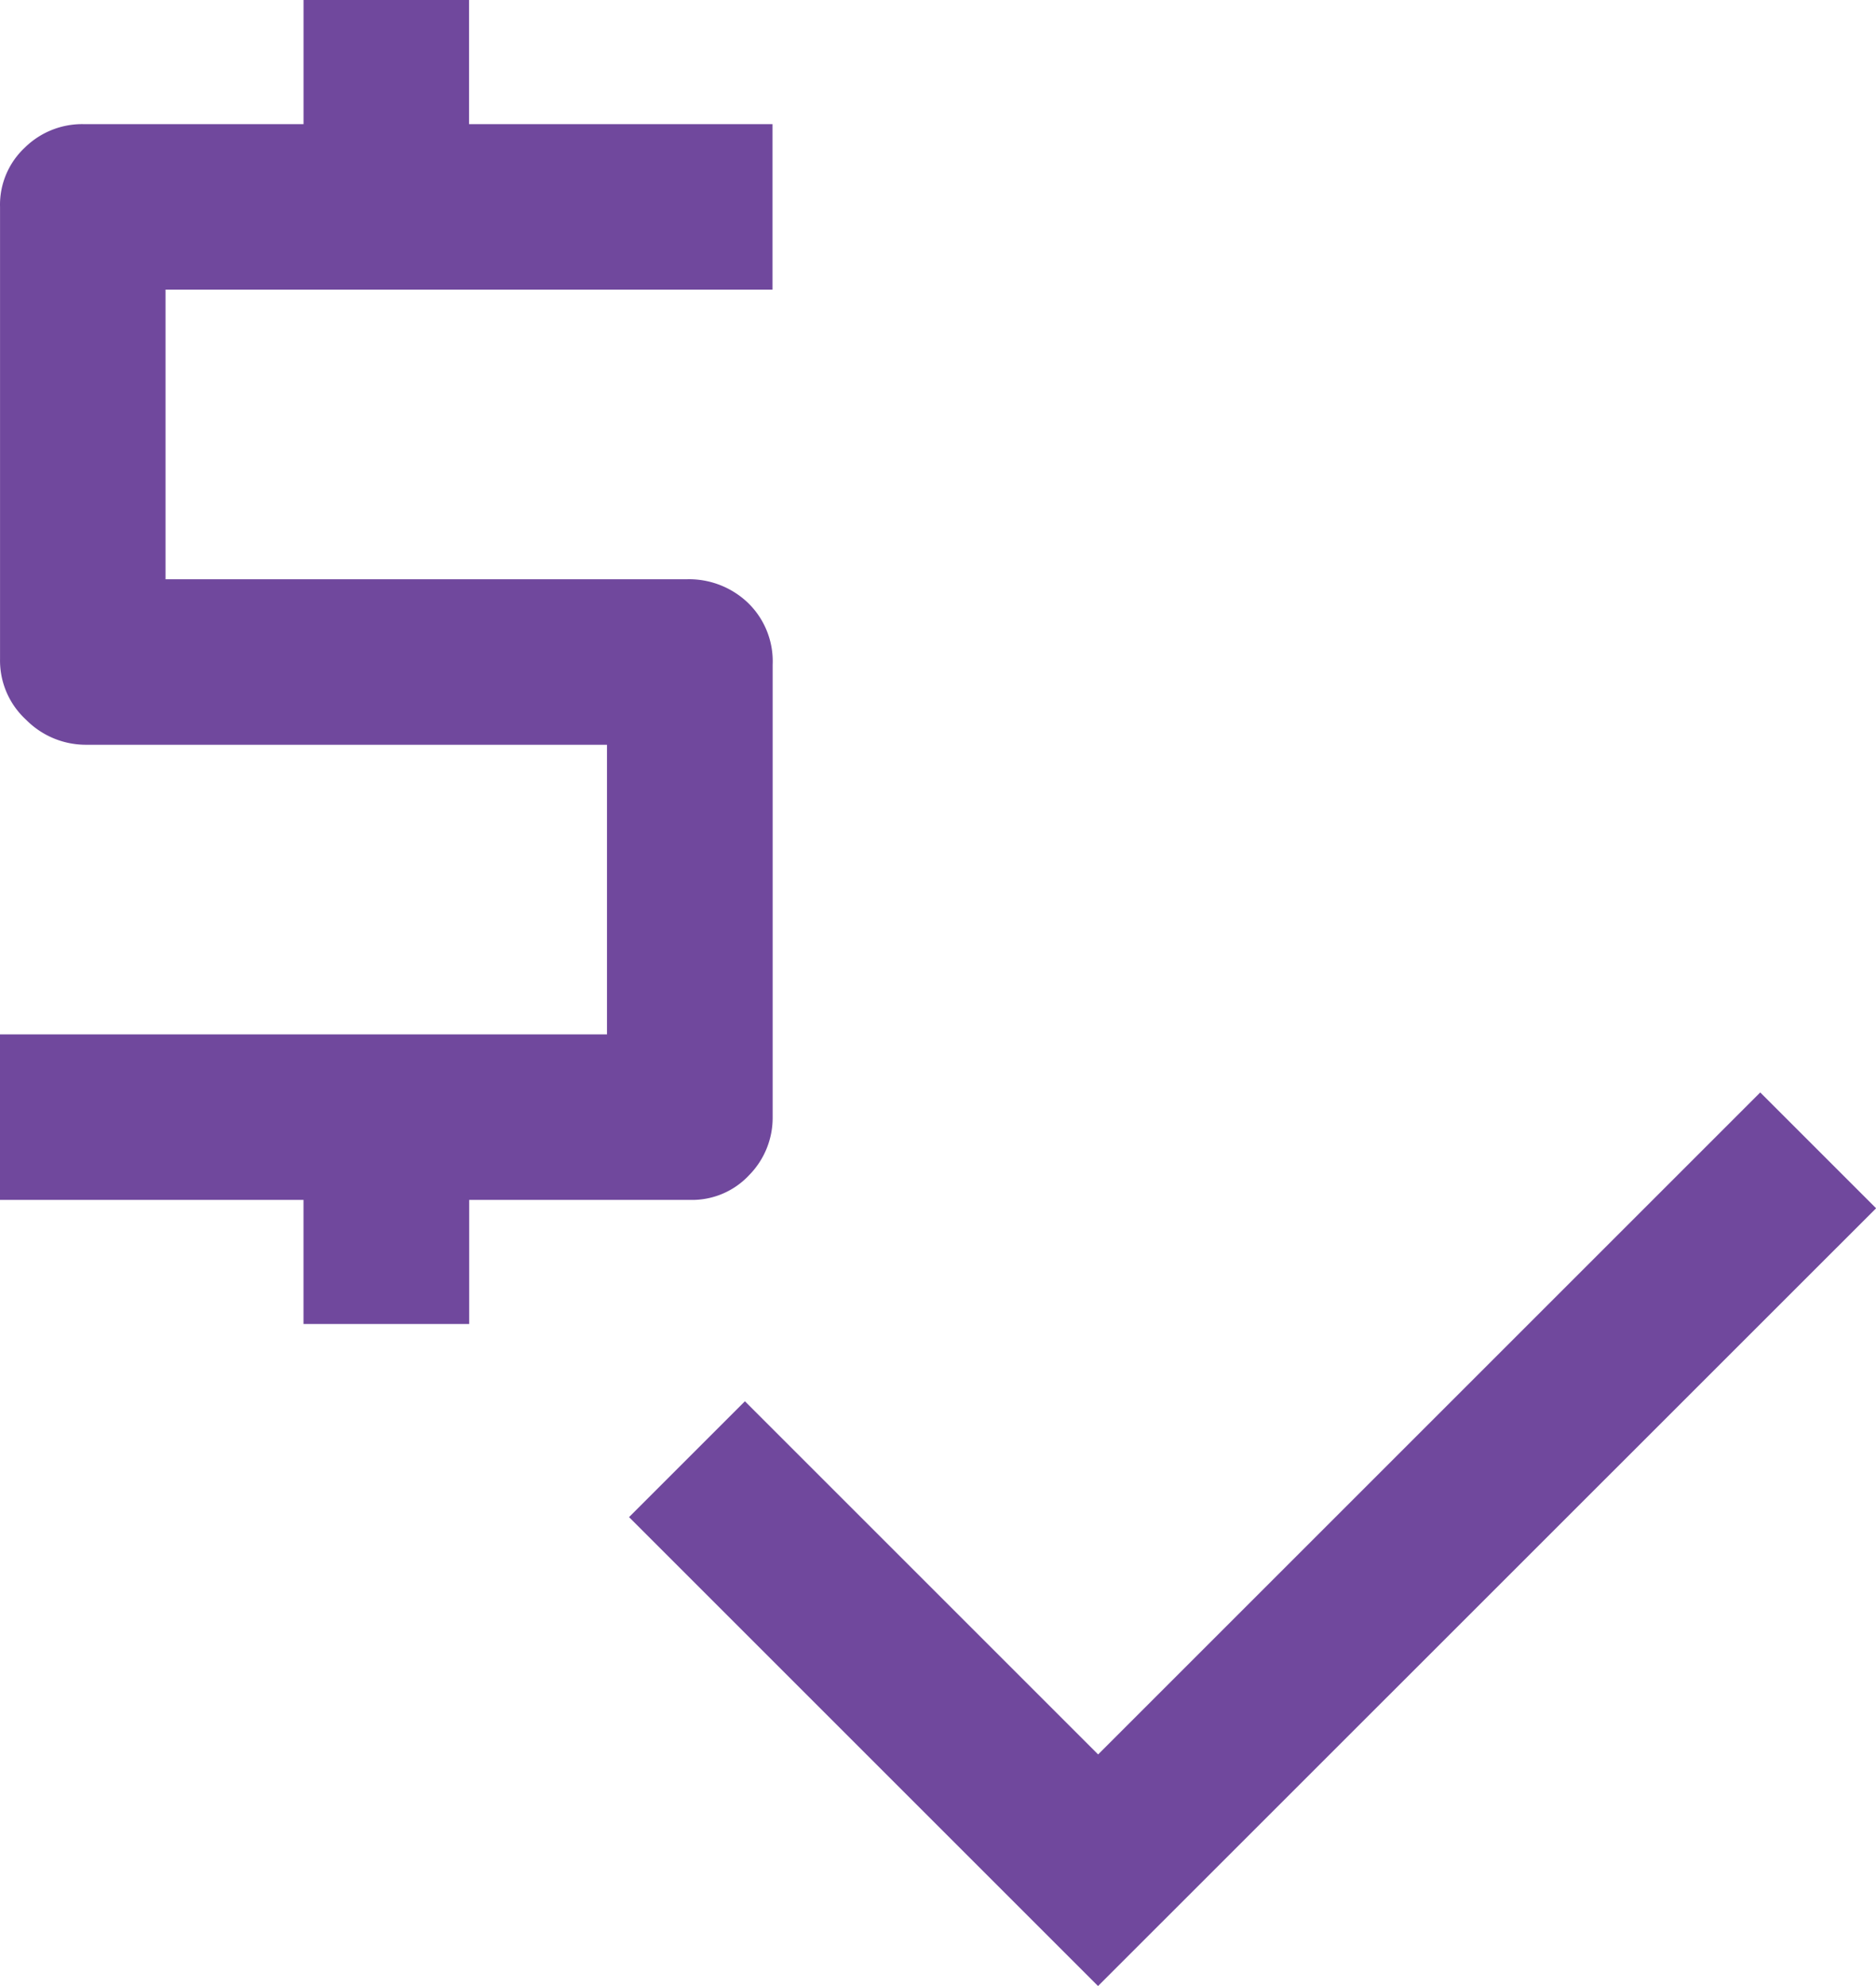
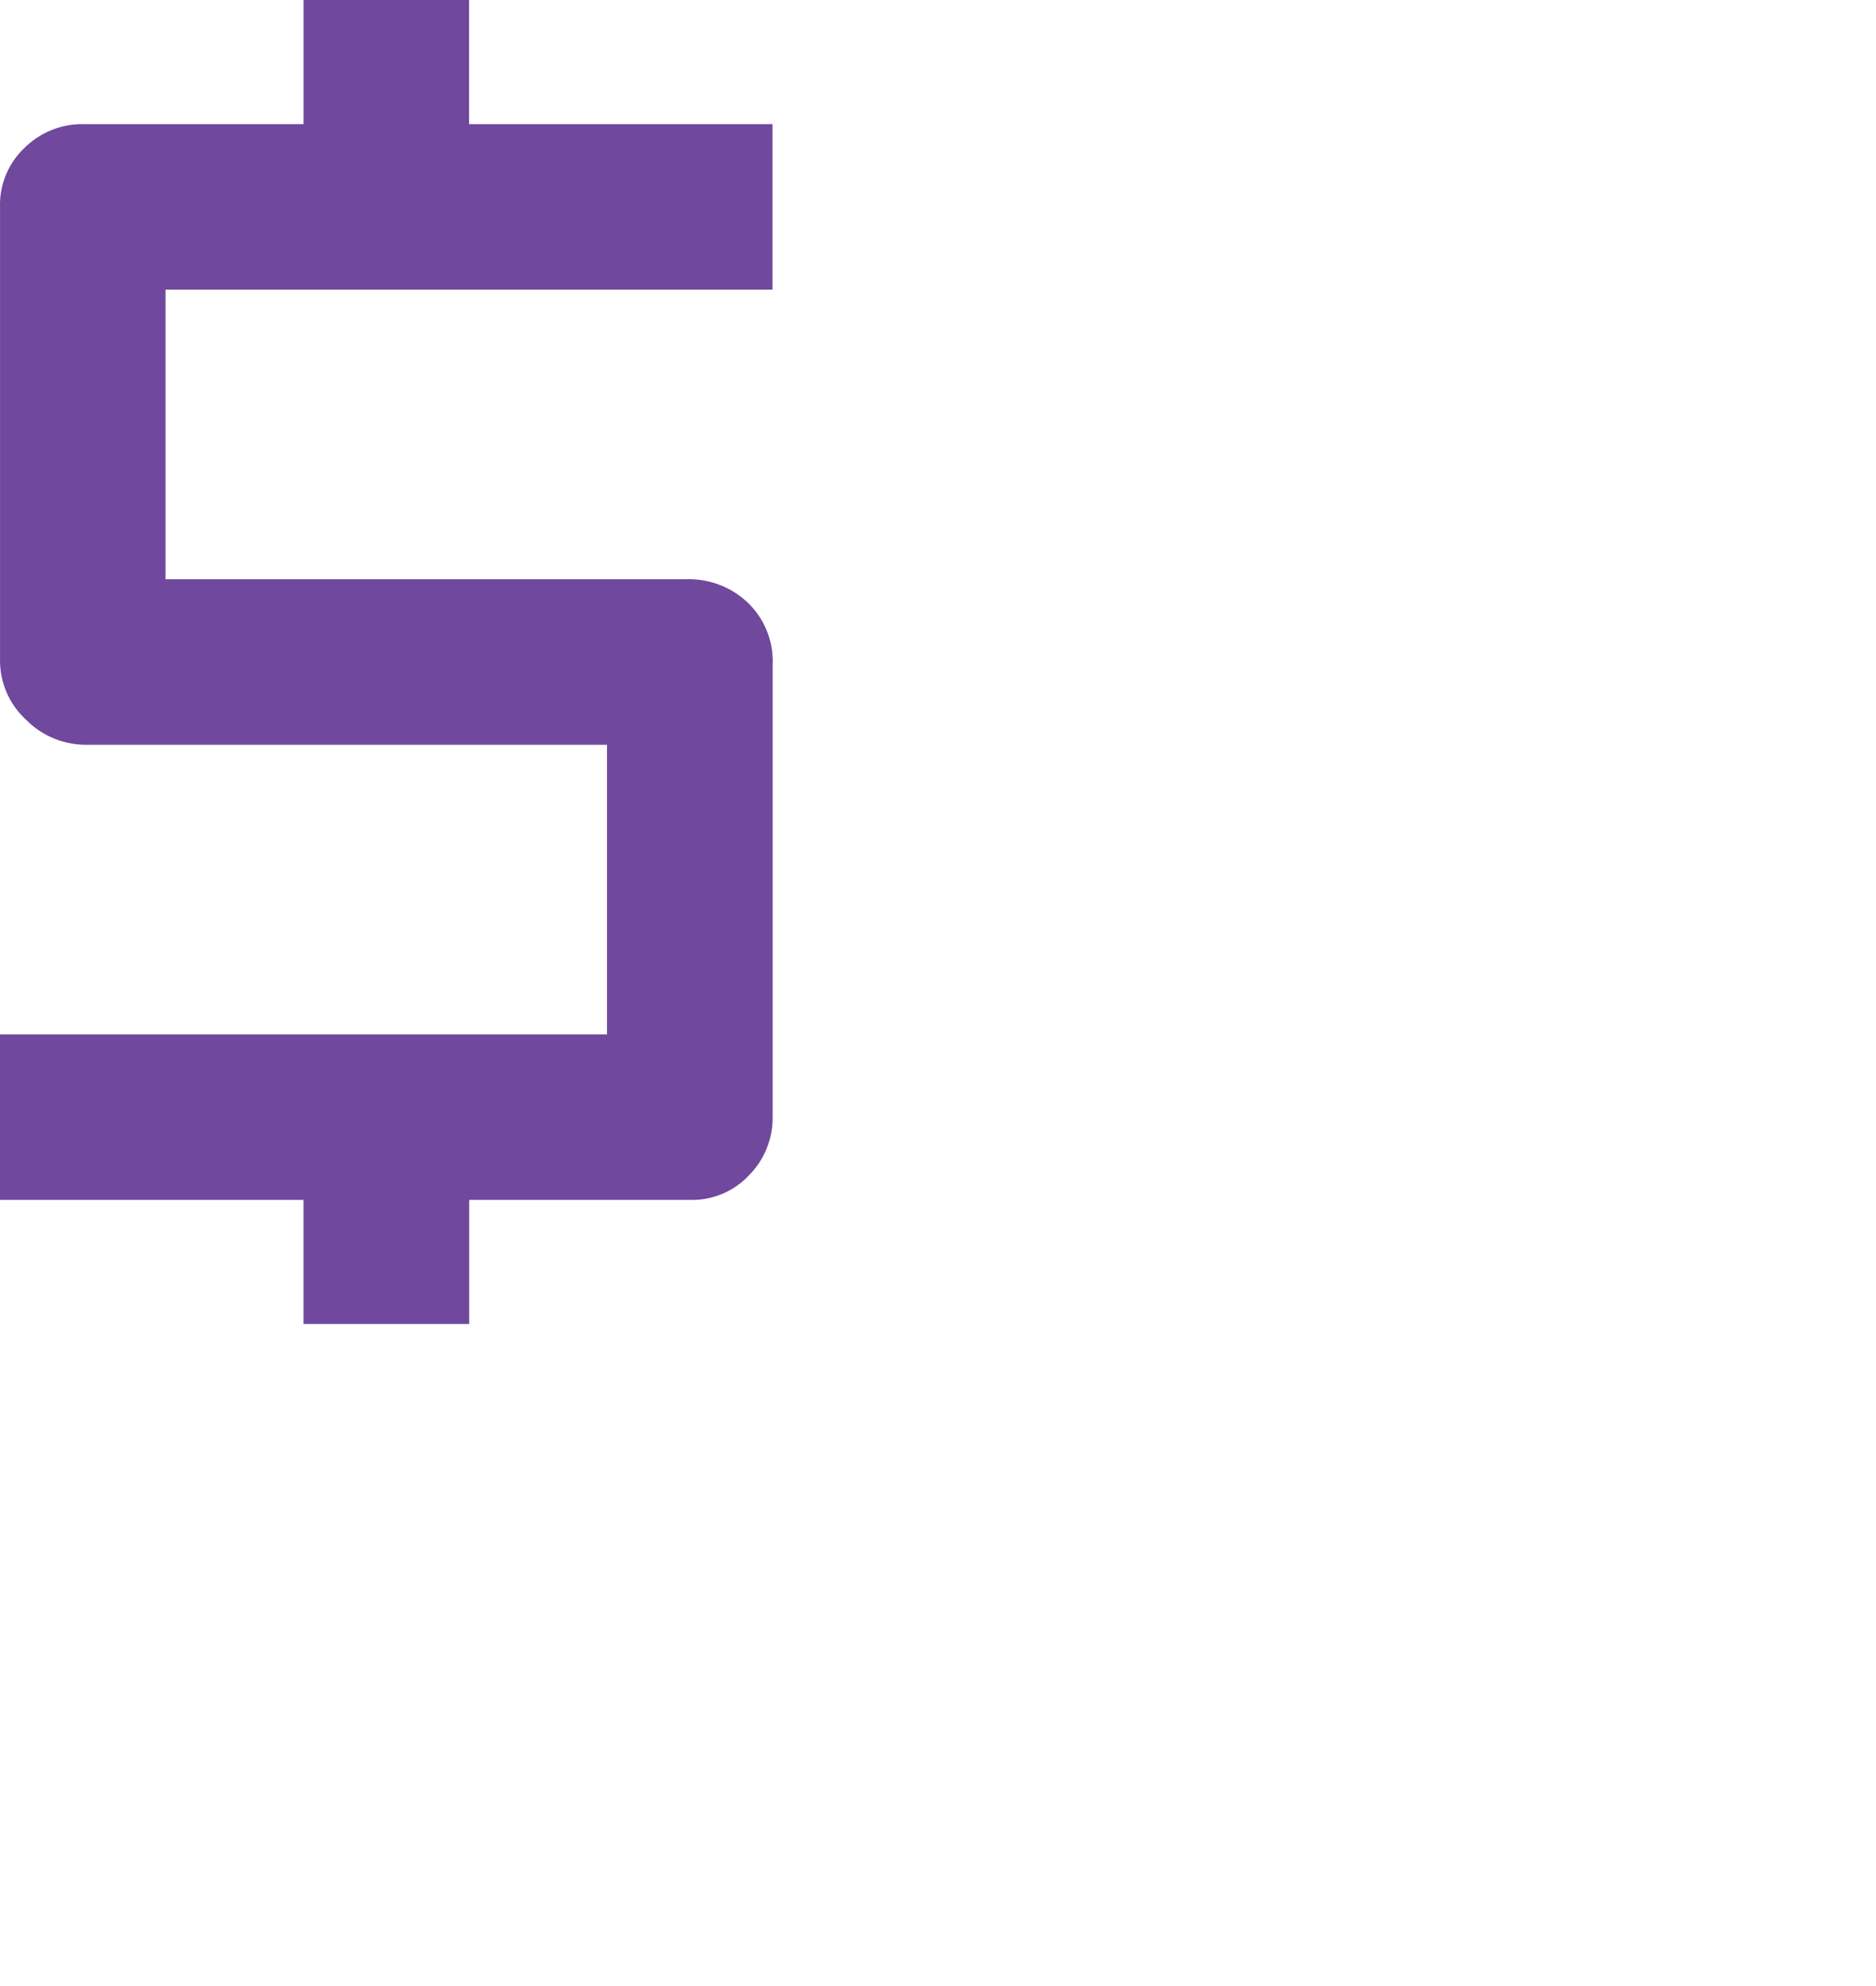
<svg xmlns="http://www.w3.org/2000/svg" width="54.705" height="57.923" viewBox="0 0 54.705 57.923">
  <g id="Grupo_53" data-name="Grupo 53" transform="translate(-5003.063 -795.924)">
-     <path id="Caminho_73" data-name="Caminho 73" d="M5011.913,834.539v-3.62h-8.85v-4.827h17.7v-8.447h-15.205a2.447,2.447,0,0,1-1.729-.724,2.344,2.344,0,0,1-.765-1.77V801.958a2.28,2.28,0,0,1,.724-1.73,2.383,2.383,0,0,1,1.69-.684h6.436v-3.62h4.827v3.62h8.849v4.827h-17.7v8.447H5023.1a2.484,2.484,0,0,1,1.77.684,2.372,2.372,0,0,1,.724,1.81v13.194a2.383,2.383,0,0,1-.684,1.689,2.274,2.274,0,0,1-1.729.724h-6.436v3.62Zm23.169,19.308-13.676-13.676,3.379-3.379,10.3,10.3,19.308-19.307,3.378,3.378Z" fill="#70489d" />
+     <path id="Caminho_73" data-name="Caminho 73" d="M5011.913,834.539v-3.62h-8.85v-4.827h17.7v-8.447h-15.205a2.447,2.447,0,0,1-1.729-.724,2.344,2.344,0,0,1-.765-1.77V801.958a2.28,2.28,0,0,1,.724-1.73,2.383,2.383,0,0,1,1.69-.684h6.436v-3.62h4.827v3.62h8.849v4.827h-17.7v8.447H5023.1a2.484,2.484,0,0,1,1.77.684,2.372,2.372,0,0,1,.724,1.81v13.194a2.383,2.383,0,0,1-.684,1.689,2.274,2.274,0,0,1-1.729.724h-6.436v3.62ZZ" fill="#70489d" />
  </g>
</svg>